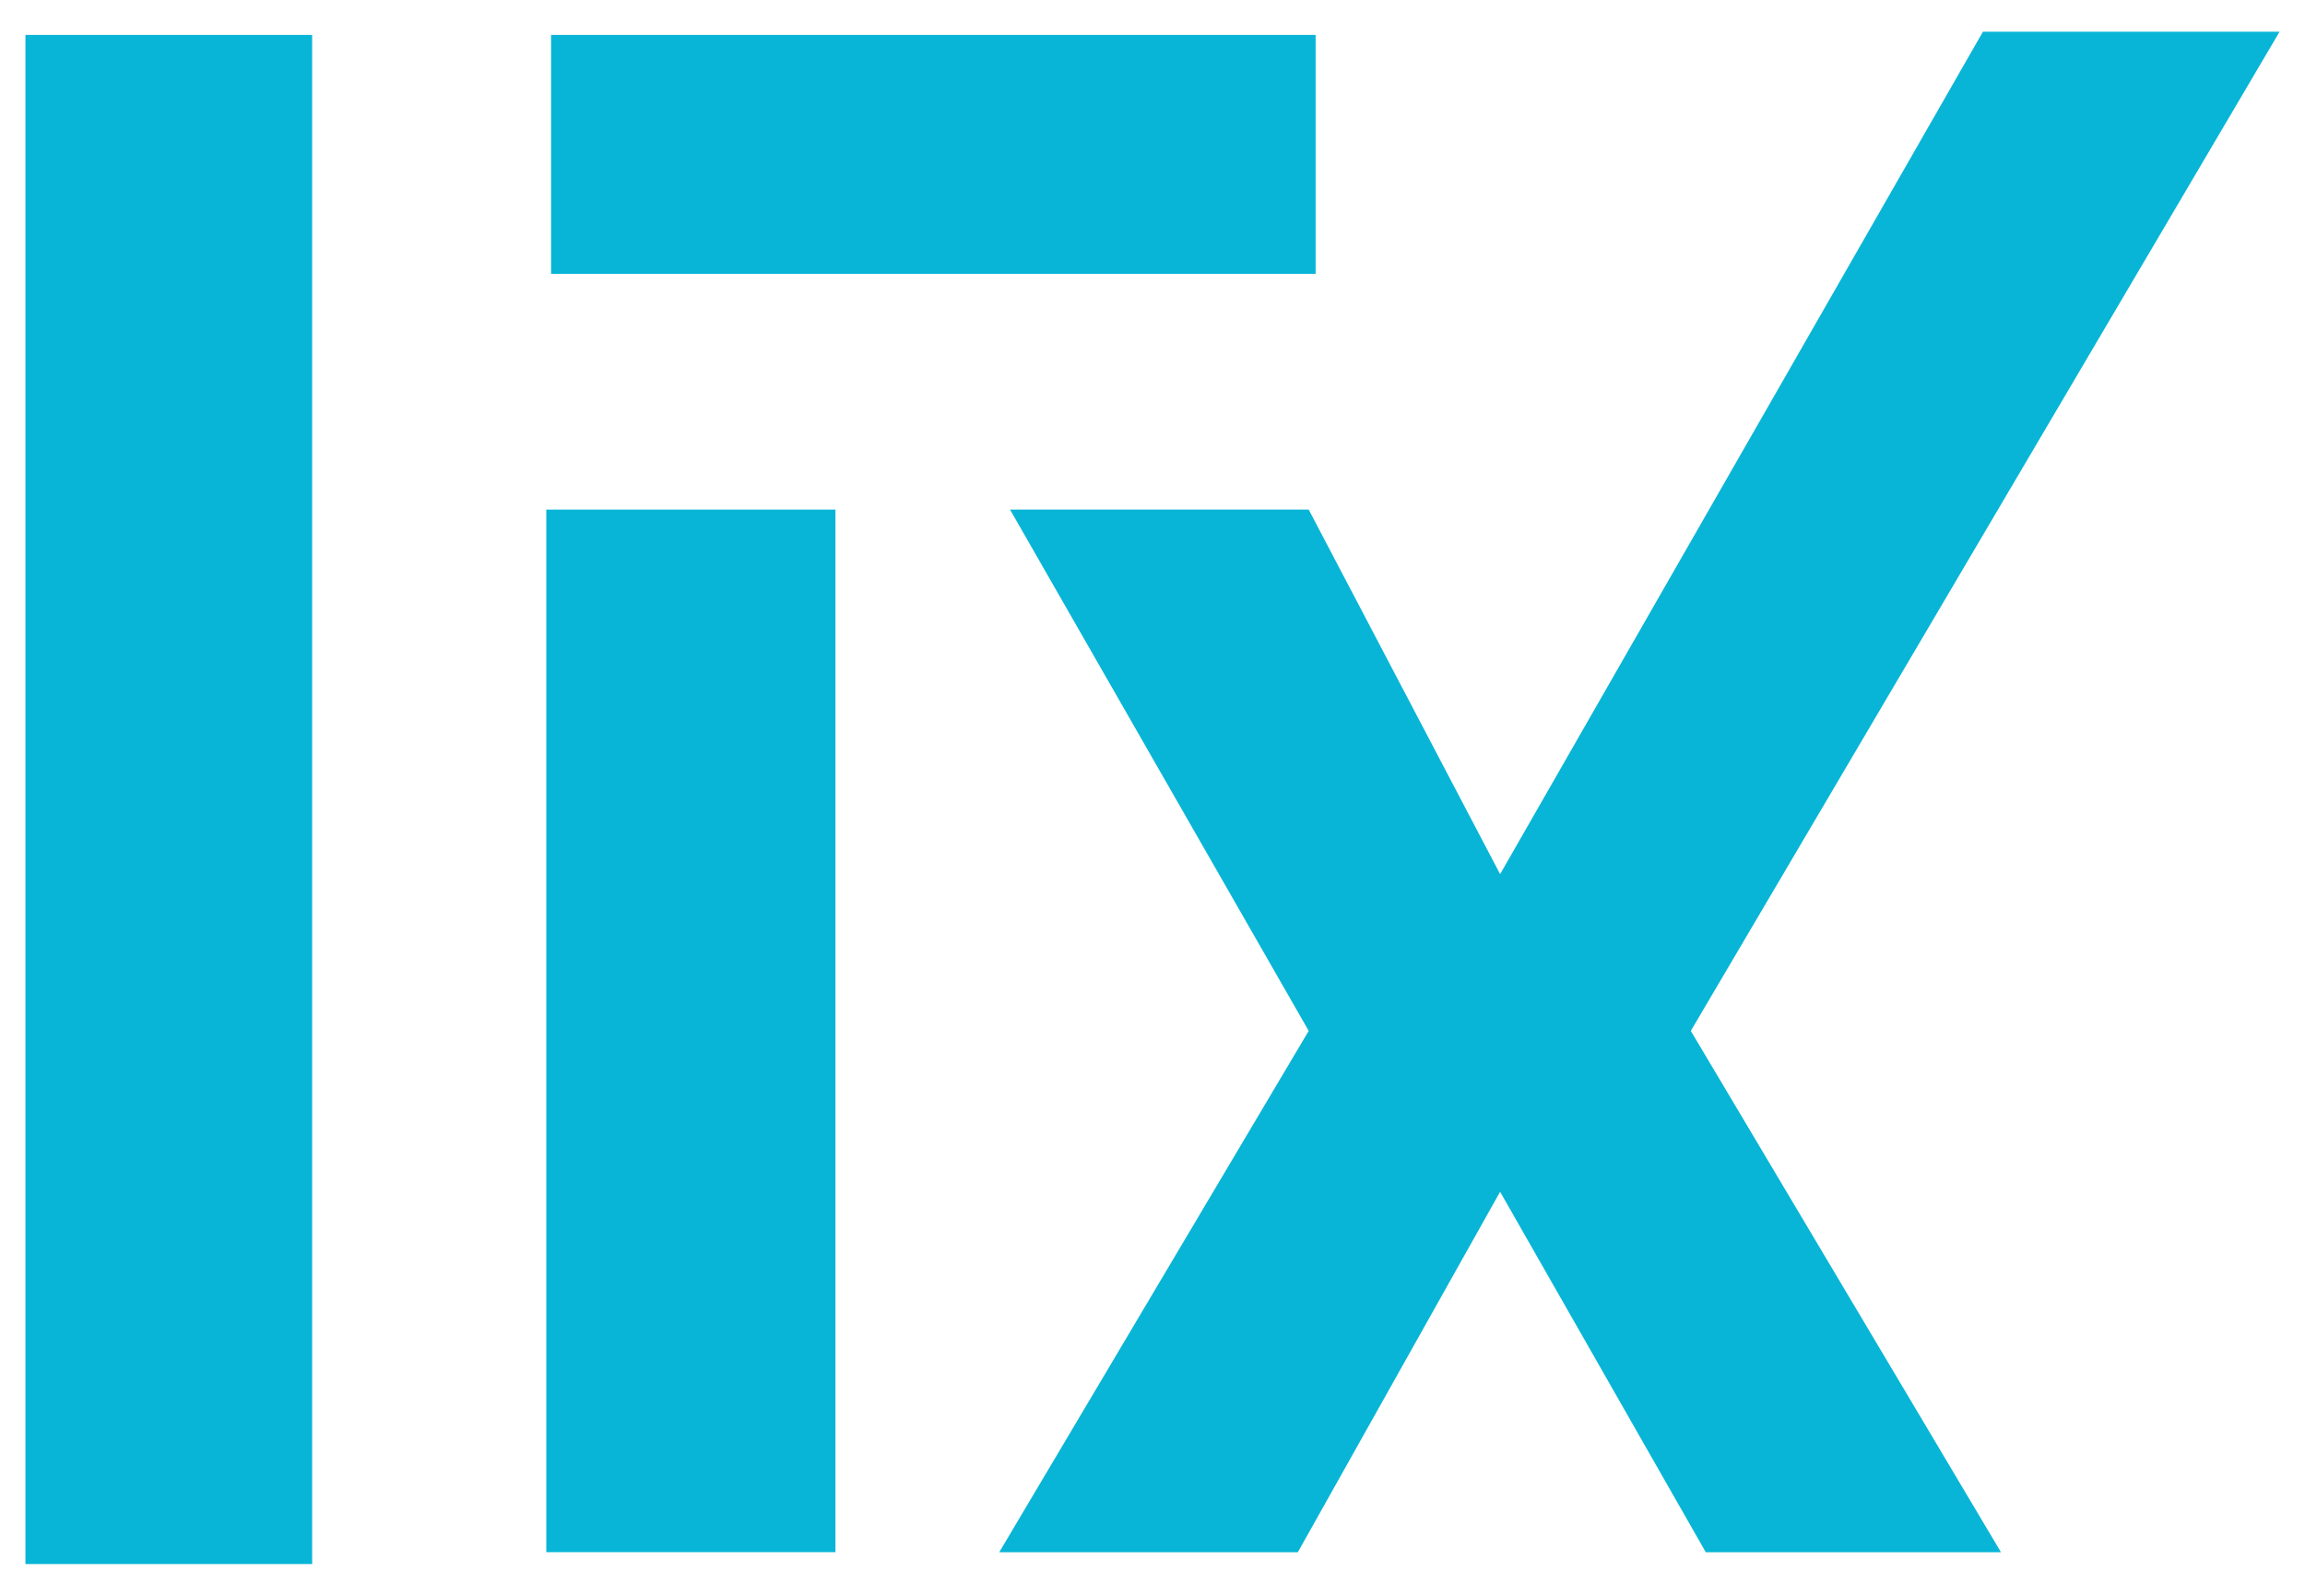
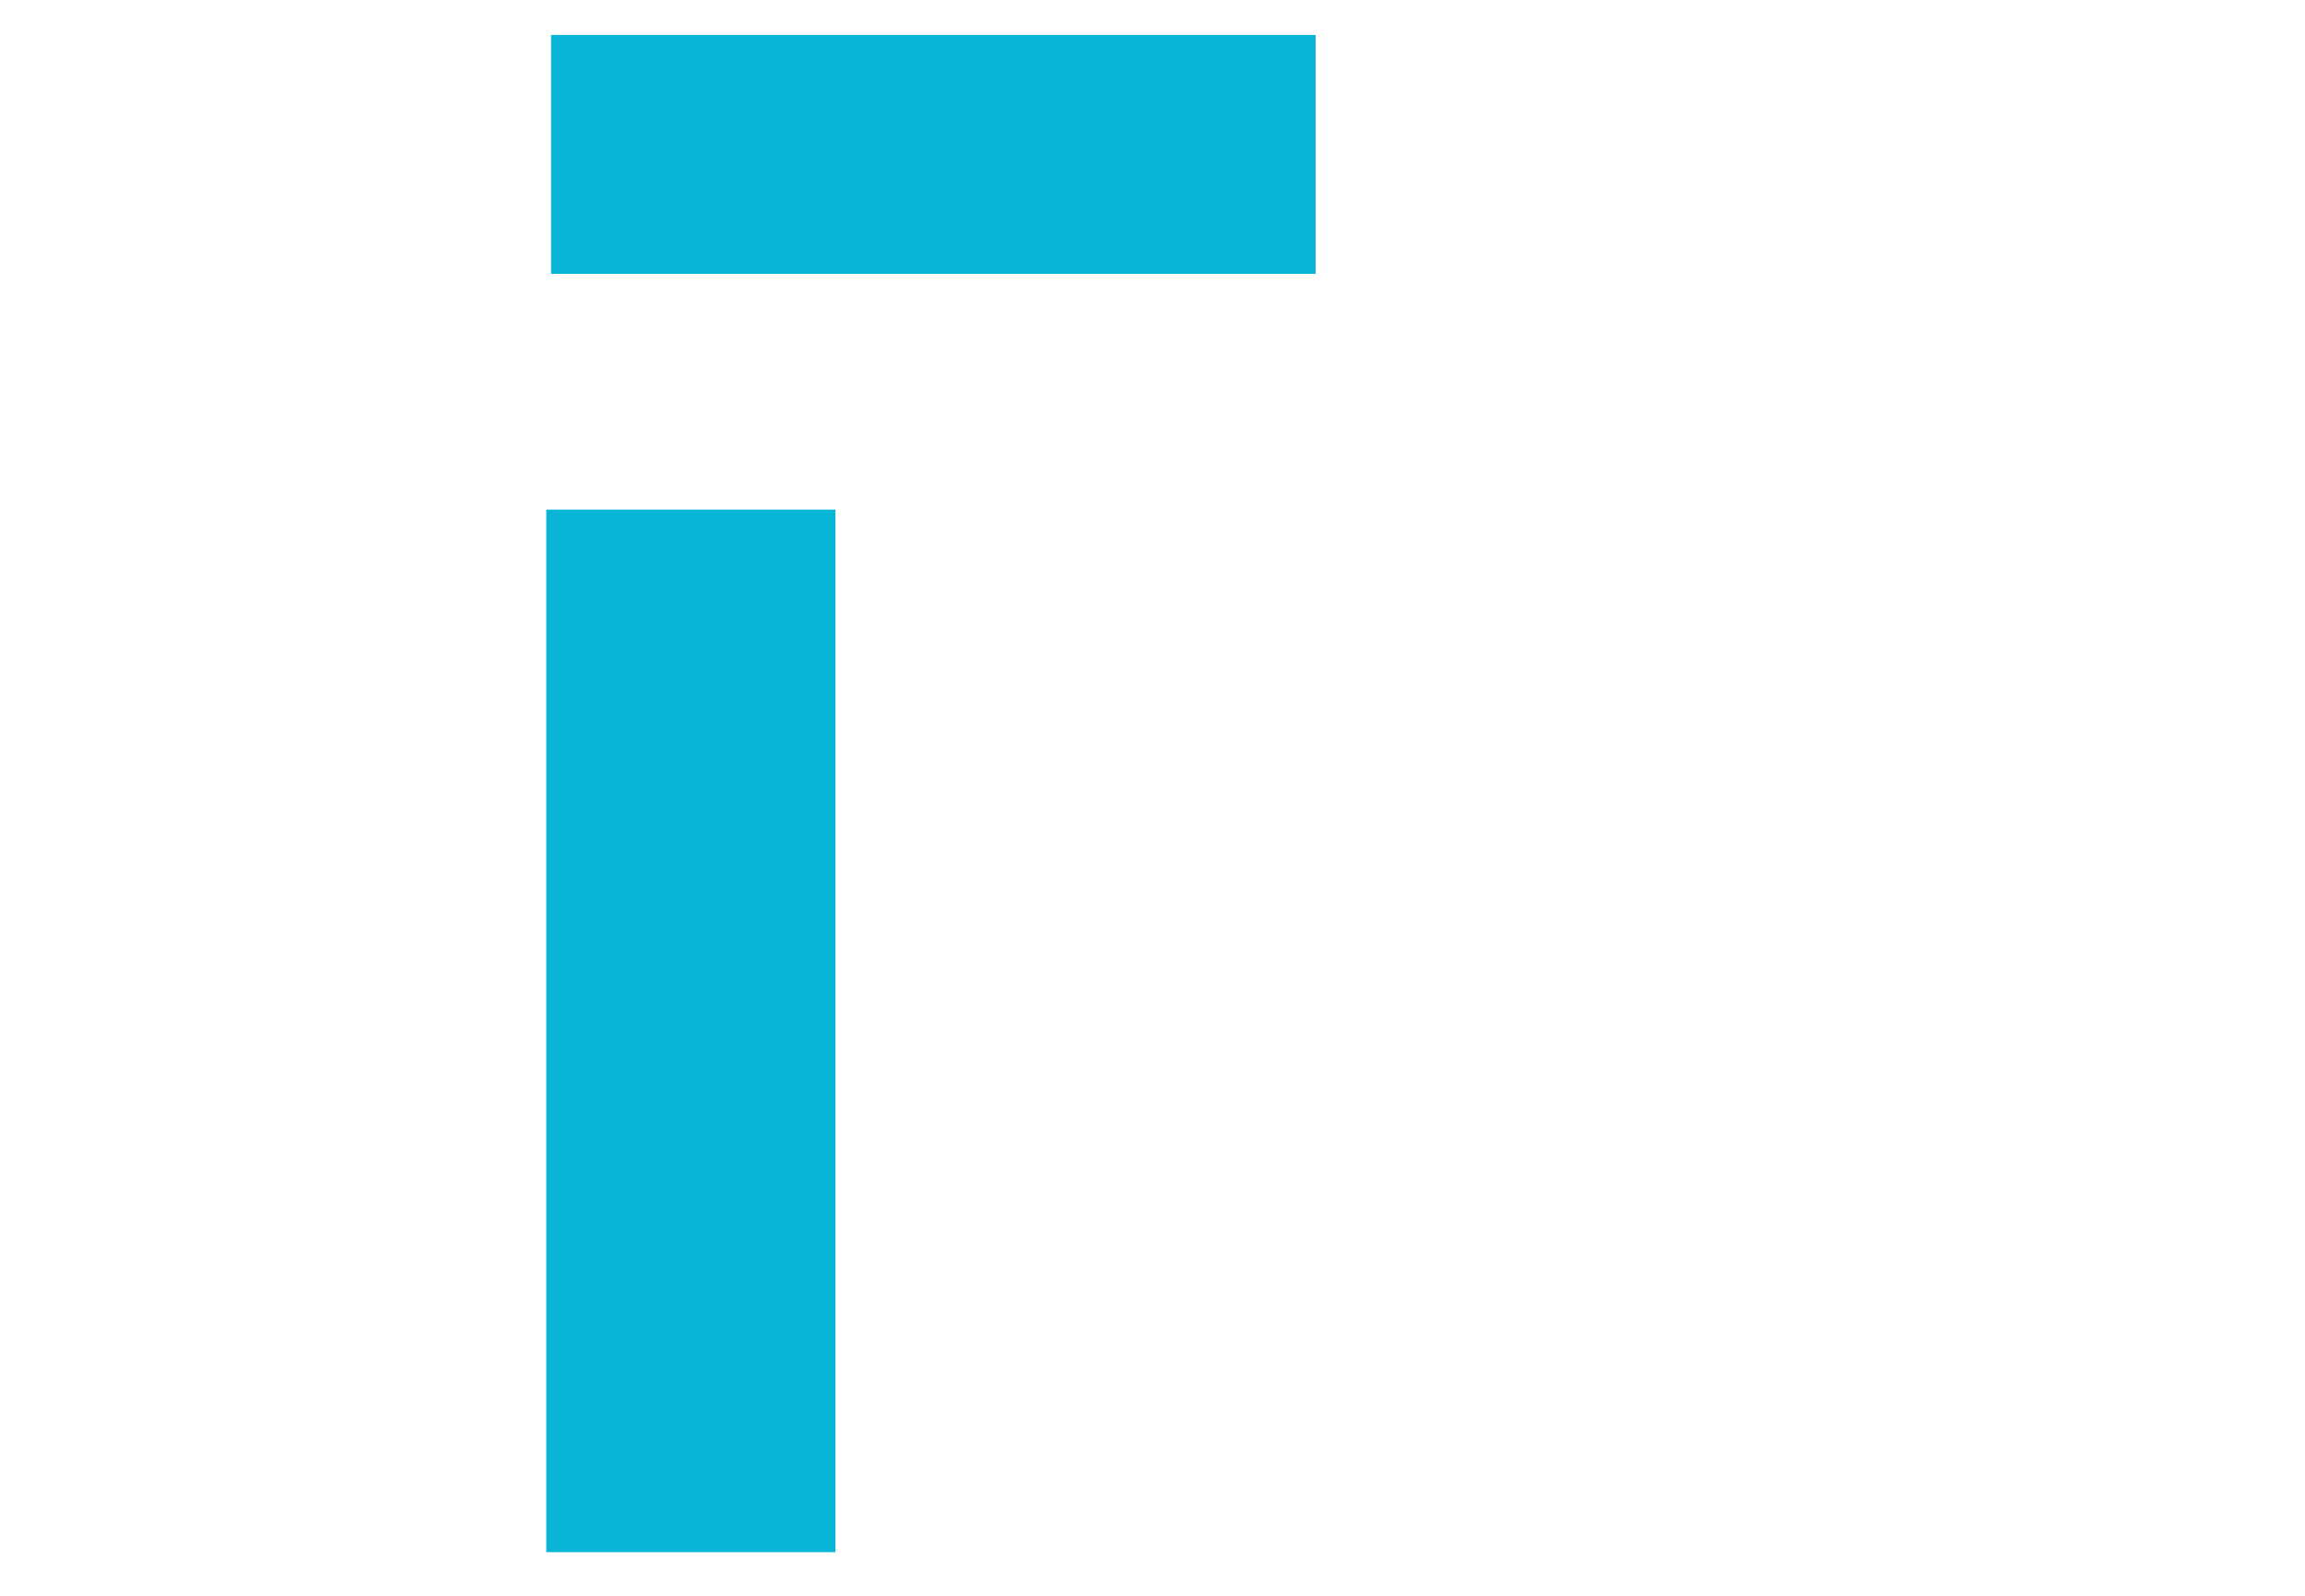
<svg xmlns="http://www.w3.org/2000/svg" width="26" height="18" viewBox="0 0 26 18" fill="none">
  <g id="Group 162">
-     <path id="Vector" d="M14.762 5.748L16.921 9.86L22.367 0.358H25.713L19.072 11.628L22.571 17.509H19.241L16.921 13.443L14.639 17.509H11.271L14.762 11.628L11.393 5.748H14.762Z" fill="#08B5D6" />
    <path id="Vector_2" d="M6.162 17.508V5.748H9.424V17.508H6.162Z" fill="#08B5D6" />
-     <path id="Vector_3" d="M3.521 0.394V17.642H0.287V0.394H3.521Z" fill="#08B5D6" />
    <path id="Rectangle 391" d="M6.216 0.394H14.84V3.089H6.216V0.394Z" fill="#08B5D6" />
  </g>
</svg>